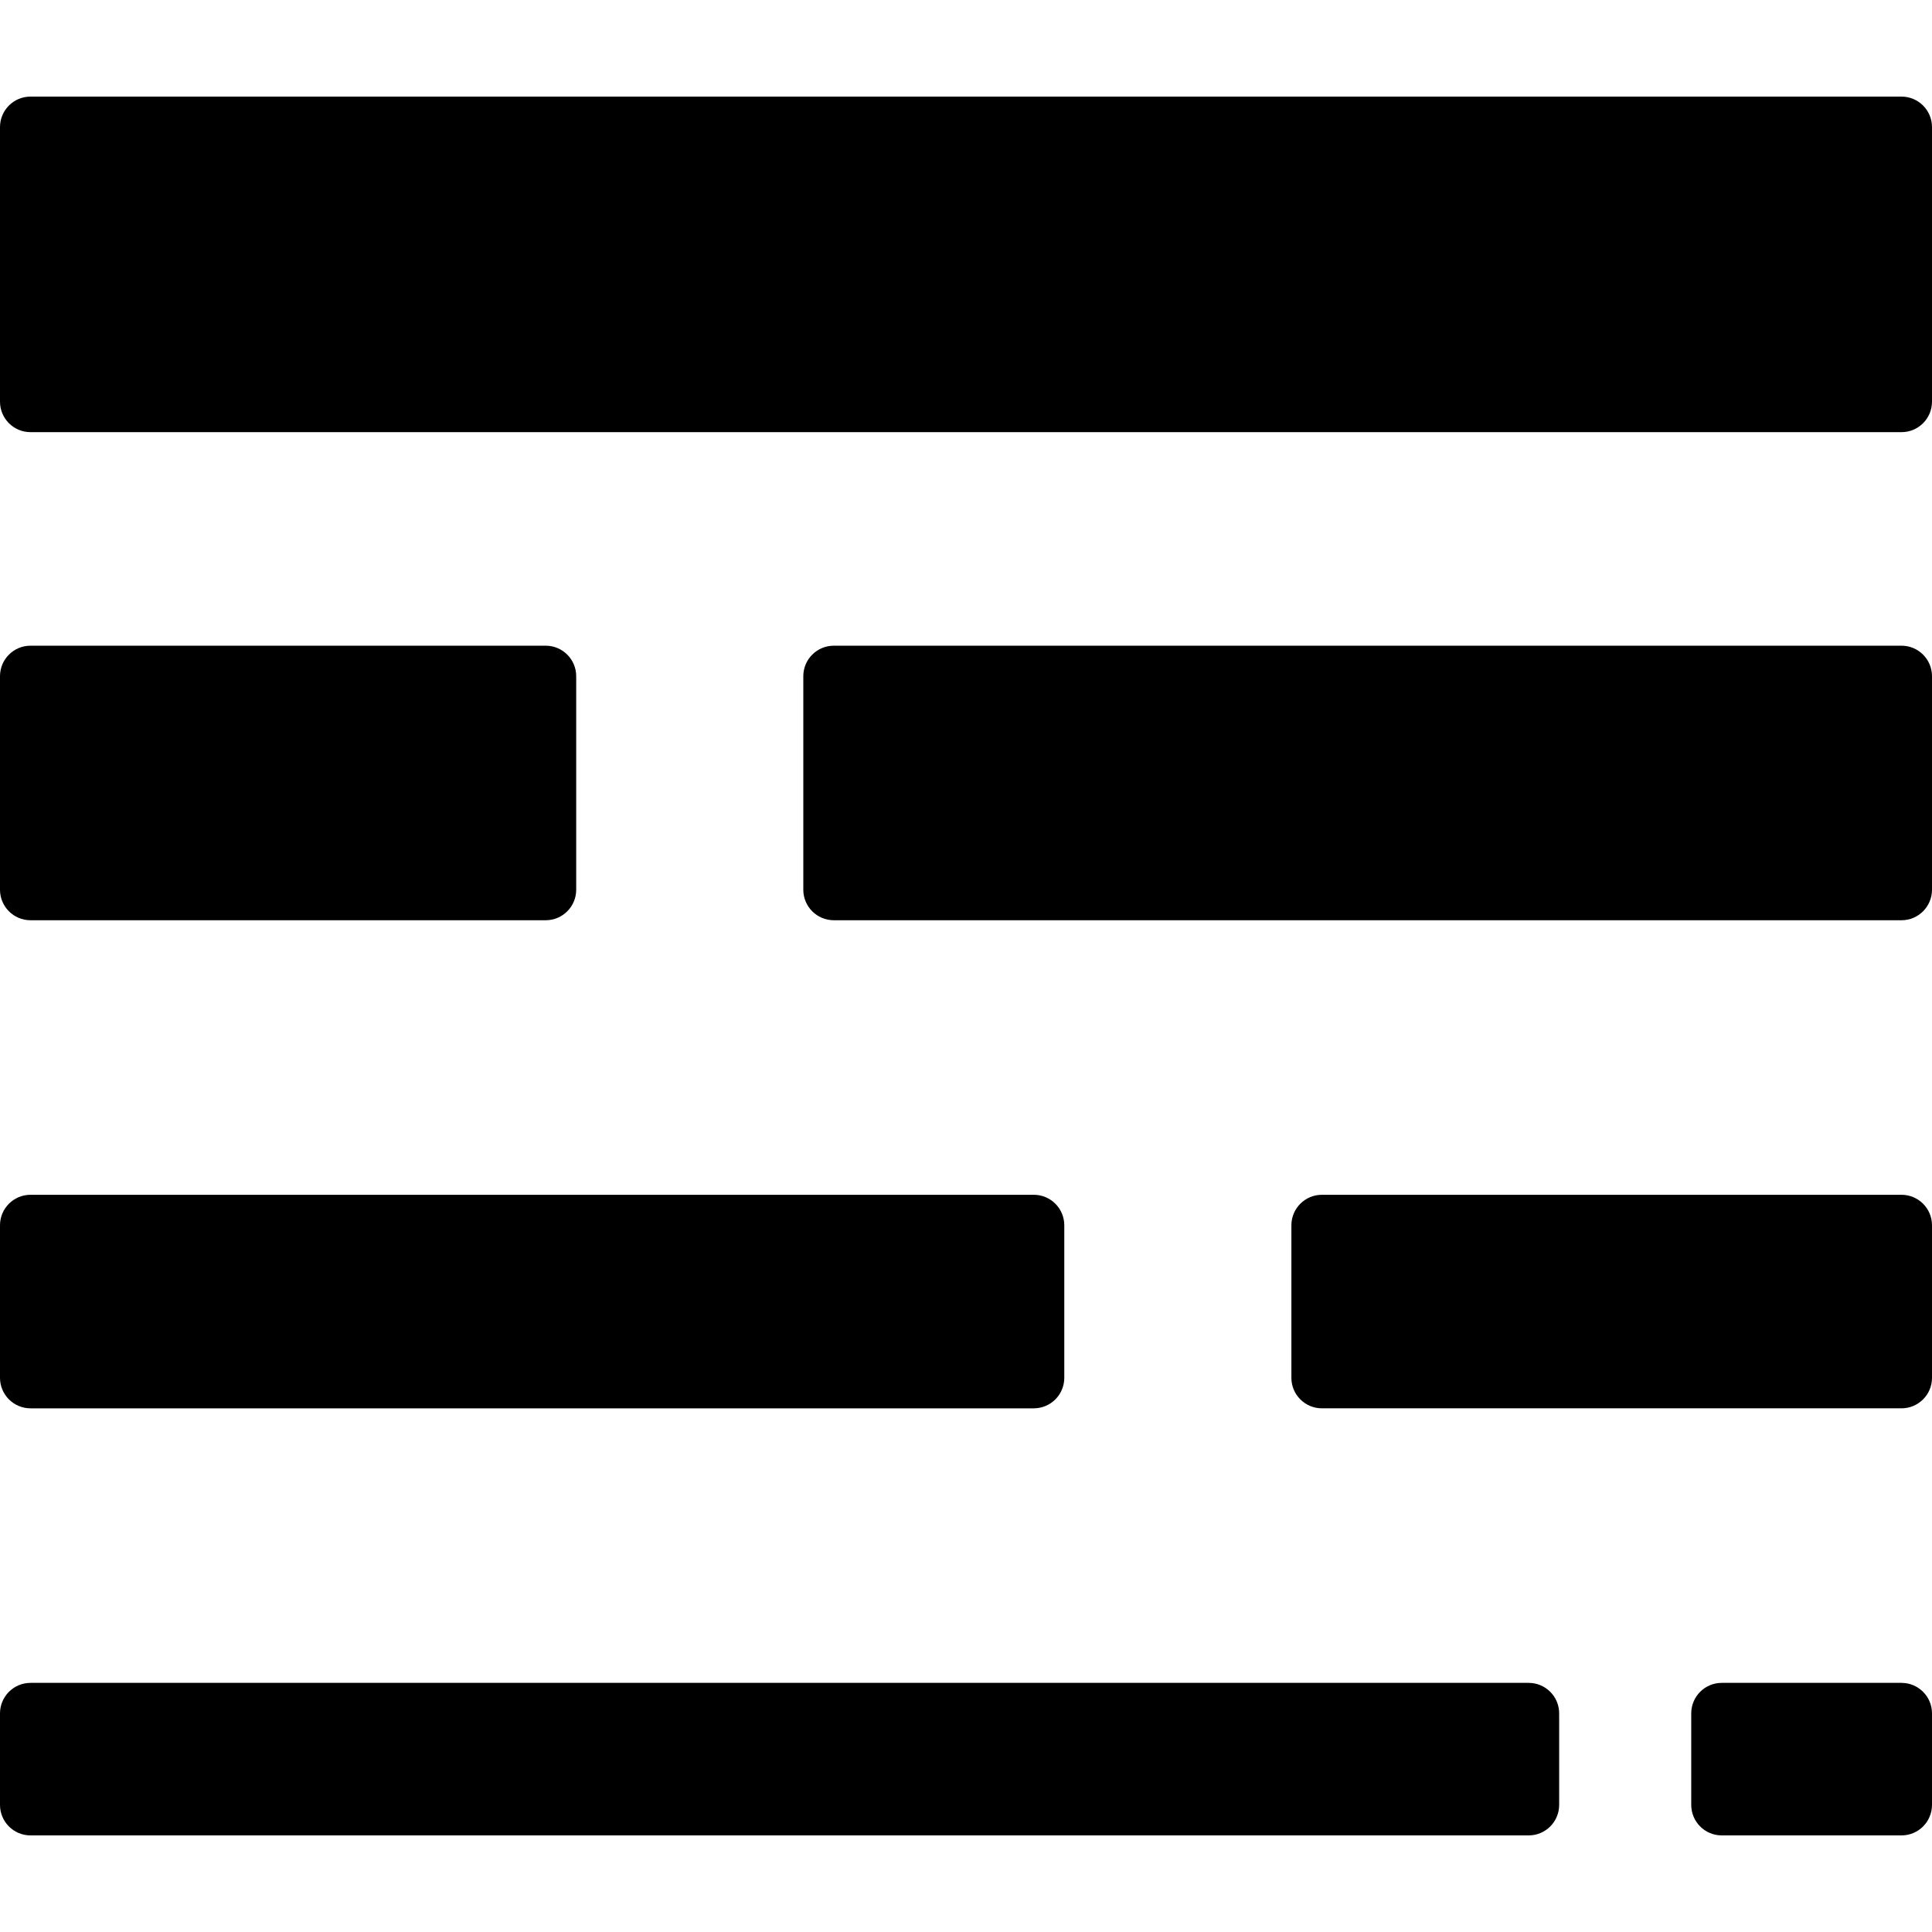
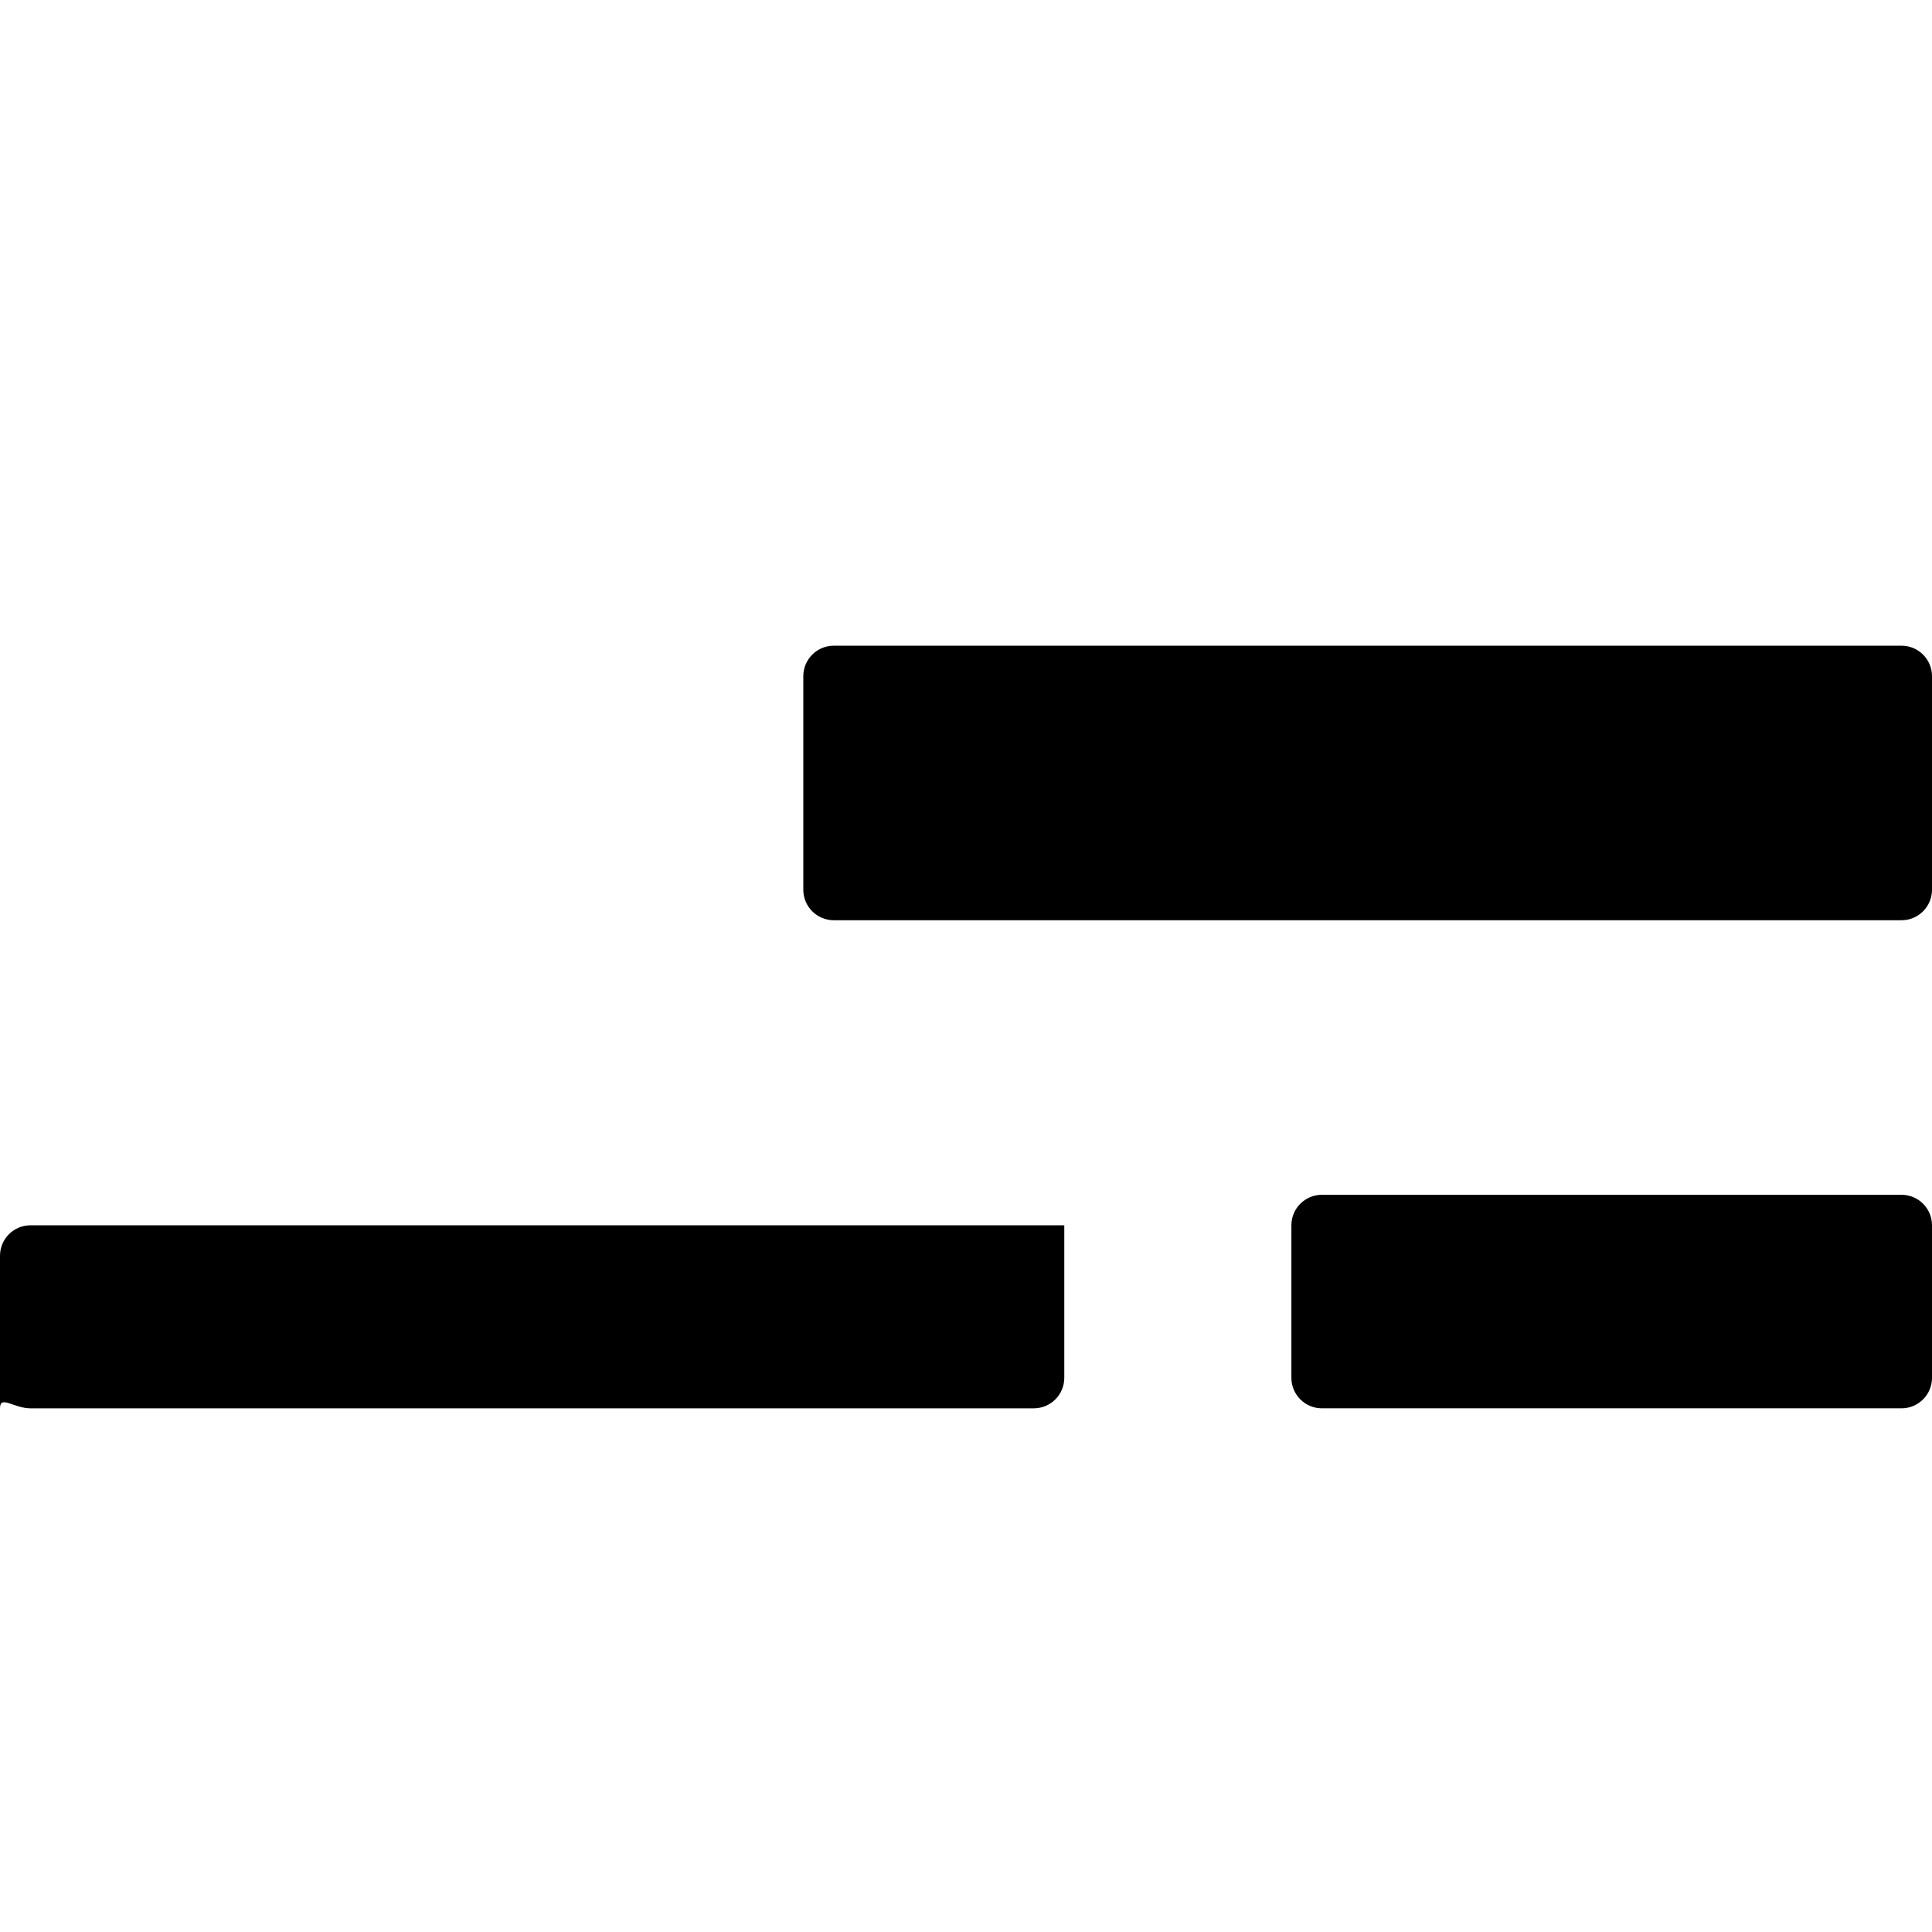
<svg xmlns="http://www.w3.org/2000/svg" fill="#000000" version="1.1" id="Capa_1" width="800px" height="800px" viewBox="0 0 95 95" xml:space="preserve">
  <g>
    <g>
-       <path d="M93.5,4.75h-92C0.671,4.75,0,5.422,0,6.25v13.5c0,0.828,0.671,1.5,1.5,1.5h92c0.829,0,1.5-0.672,1.5-1.5V6.25    C95,5.422,94.329,4.75,93.5,4.75z" />
      <path d="M93.5,31.75H41c-0.829,0-1.5,0.672-1.5,1.5v10.5c0,0.828,0.671,1.5,1.5,1.5h52.5c0.829,0,1.5-0.672,1.5-1.5v-10.5    C95,32.422,94.329,31.75,93.5,31.75z" />
-       <path d="M1.5,45.25h25.333c0.829,0,1.5-0.672,1.5-1.5v-10.5c0-0.828-0.671-1.5-1.5-1.5H1.5c-0.829,0-1.5,0.672-1.5,1.5v10.5    C0,44.578,0.671,45.25,1.5,45.25z" />
      <path d="M93.5,58.75H65c-0.829,0-1.5,0.672-1.5,1.5v7.5c0,0.828,0.671,1.5,1.5,1.5h28.5c0.829,0,1.5-0.672,1.5-1.5v-7.5    C95,59.422,94.329,58.75,93.5,58.75z" />
-       <path d="M1.5,69.25h49.333c0.829,0,1.5-0.672,1.5-1.5v-7.5c0-0.828-0.671-1.5-1.5-1.5H1.5c-0.829,0-1.5,0.672-1.5,1.5v7.5    C0,68.578,0.671,69.25,1.5,69.25z" />
-       <path d="M75.167,82.75H1.5c-0.829,0-1.5,0.672-1.5,1.5v4.5c0,0.828,0.671,1.5,1.5,1.5h73.667c0.829,0,1.5-0.672,1.5-1.5v-4.5    C76.667,83.422,75.996,82.75,75.167,82.75z" />
-       <path d="M93.5,82.75h-8.839c-0.829,0-1.5,0.672-1.5,1.5v4.5c0,0.828,0.671,1.5,1.5,1.5H93.5c0.829,0,1.5-0.672,1.5-1.5v-4.5    C95,83.422,94.329,82.75,93.5,82.75z" />
+       <path d="M1.5,69.25h49.333c0.829,0,1.5-0.672,1.5-1.5v-7.5H1.5c-0.829,0-1.5,0.672-1.5,1.5v7.5    C0,68.578,0.671,69.25,1.5,69.25z" />
    </g>
  </g>
</svg>